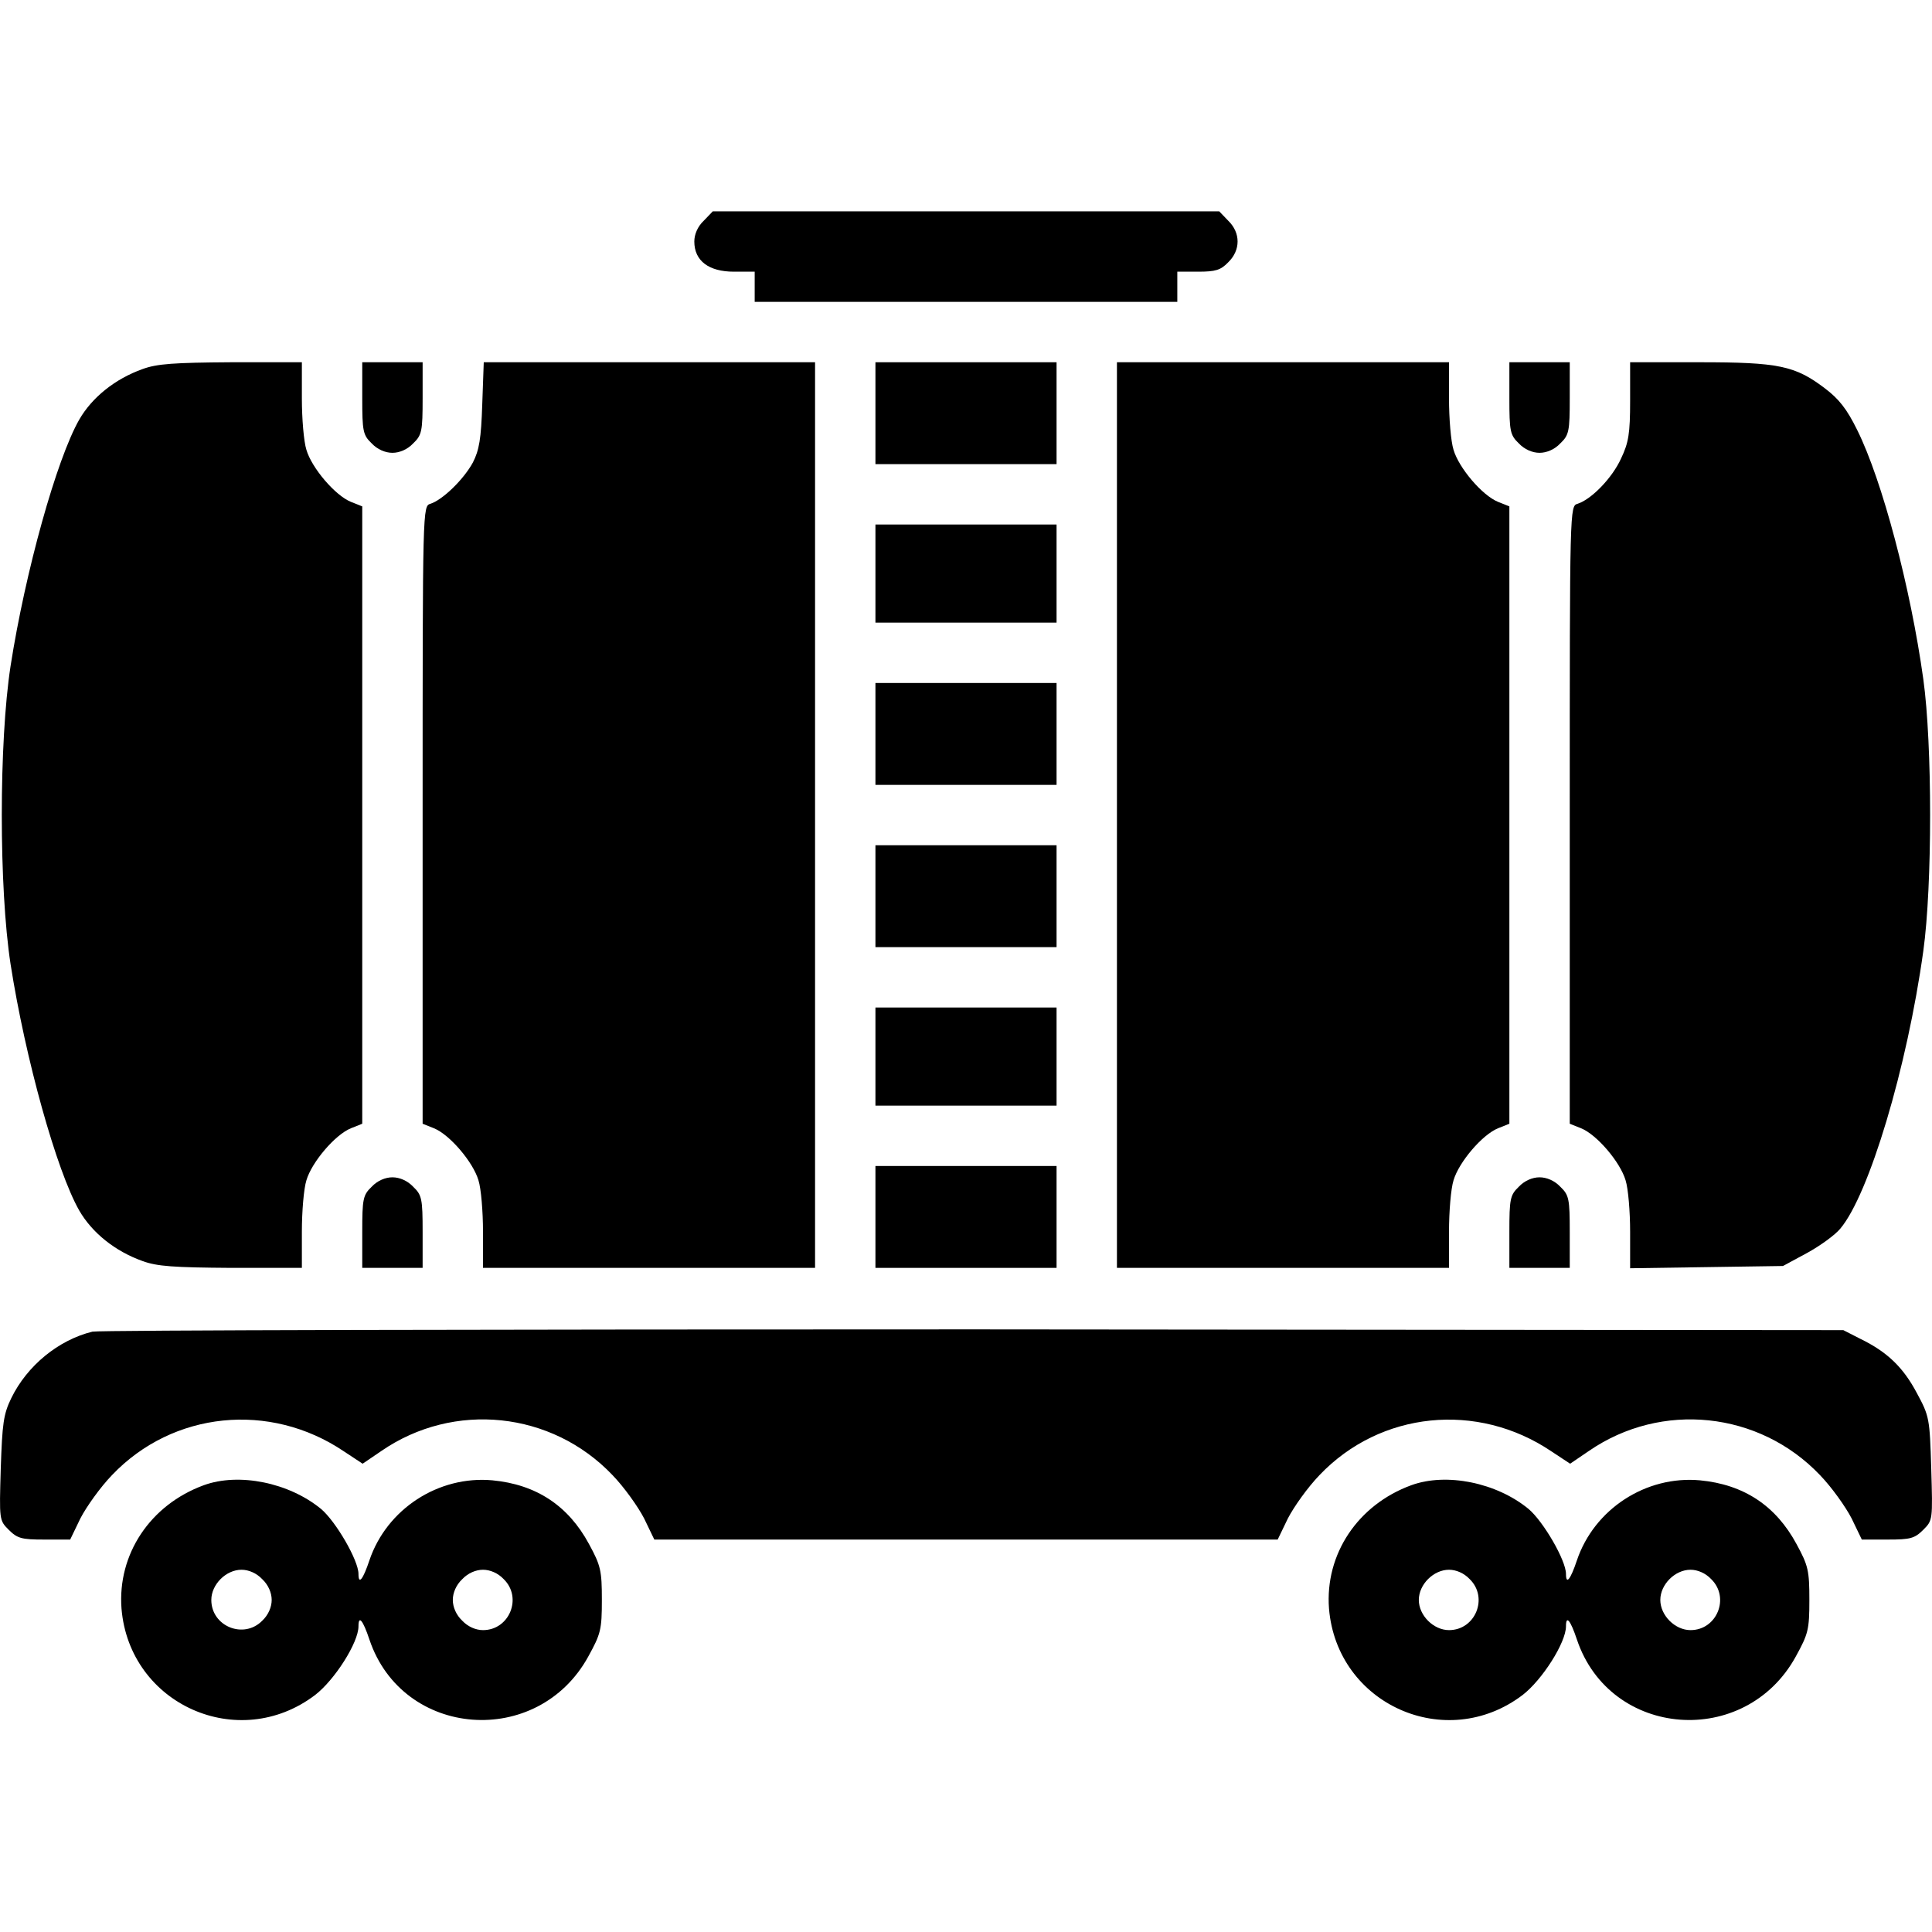
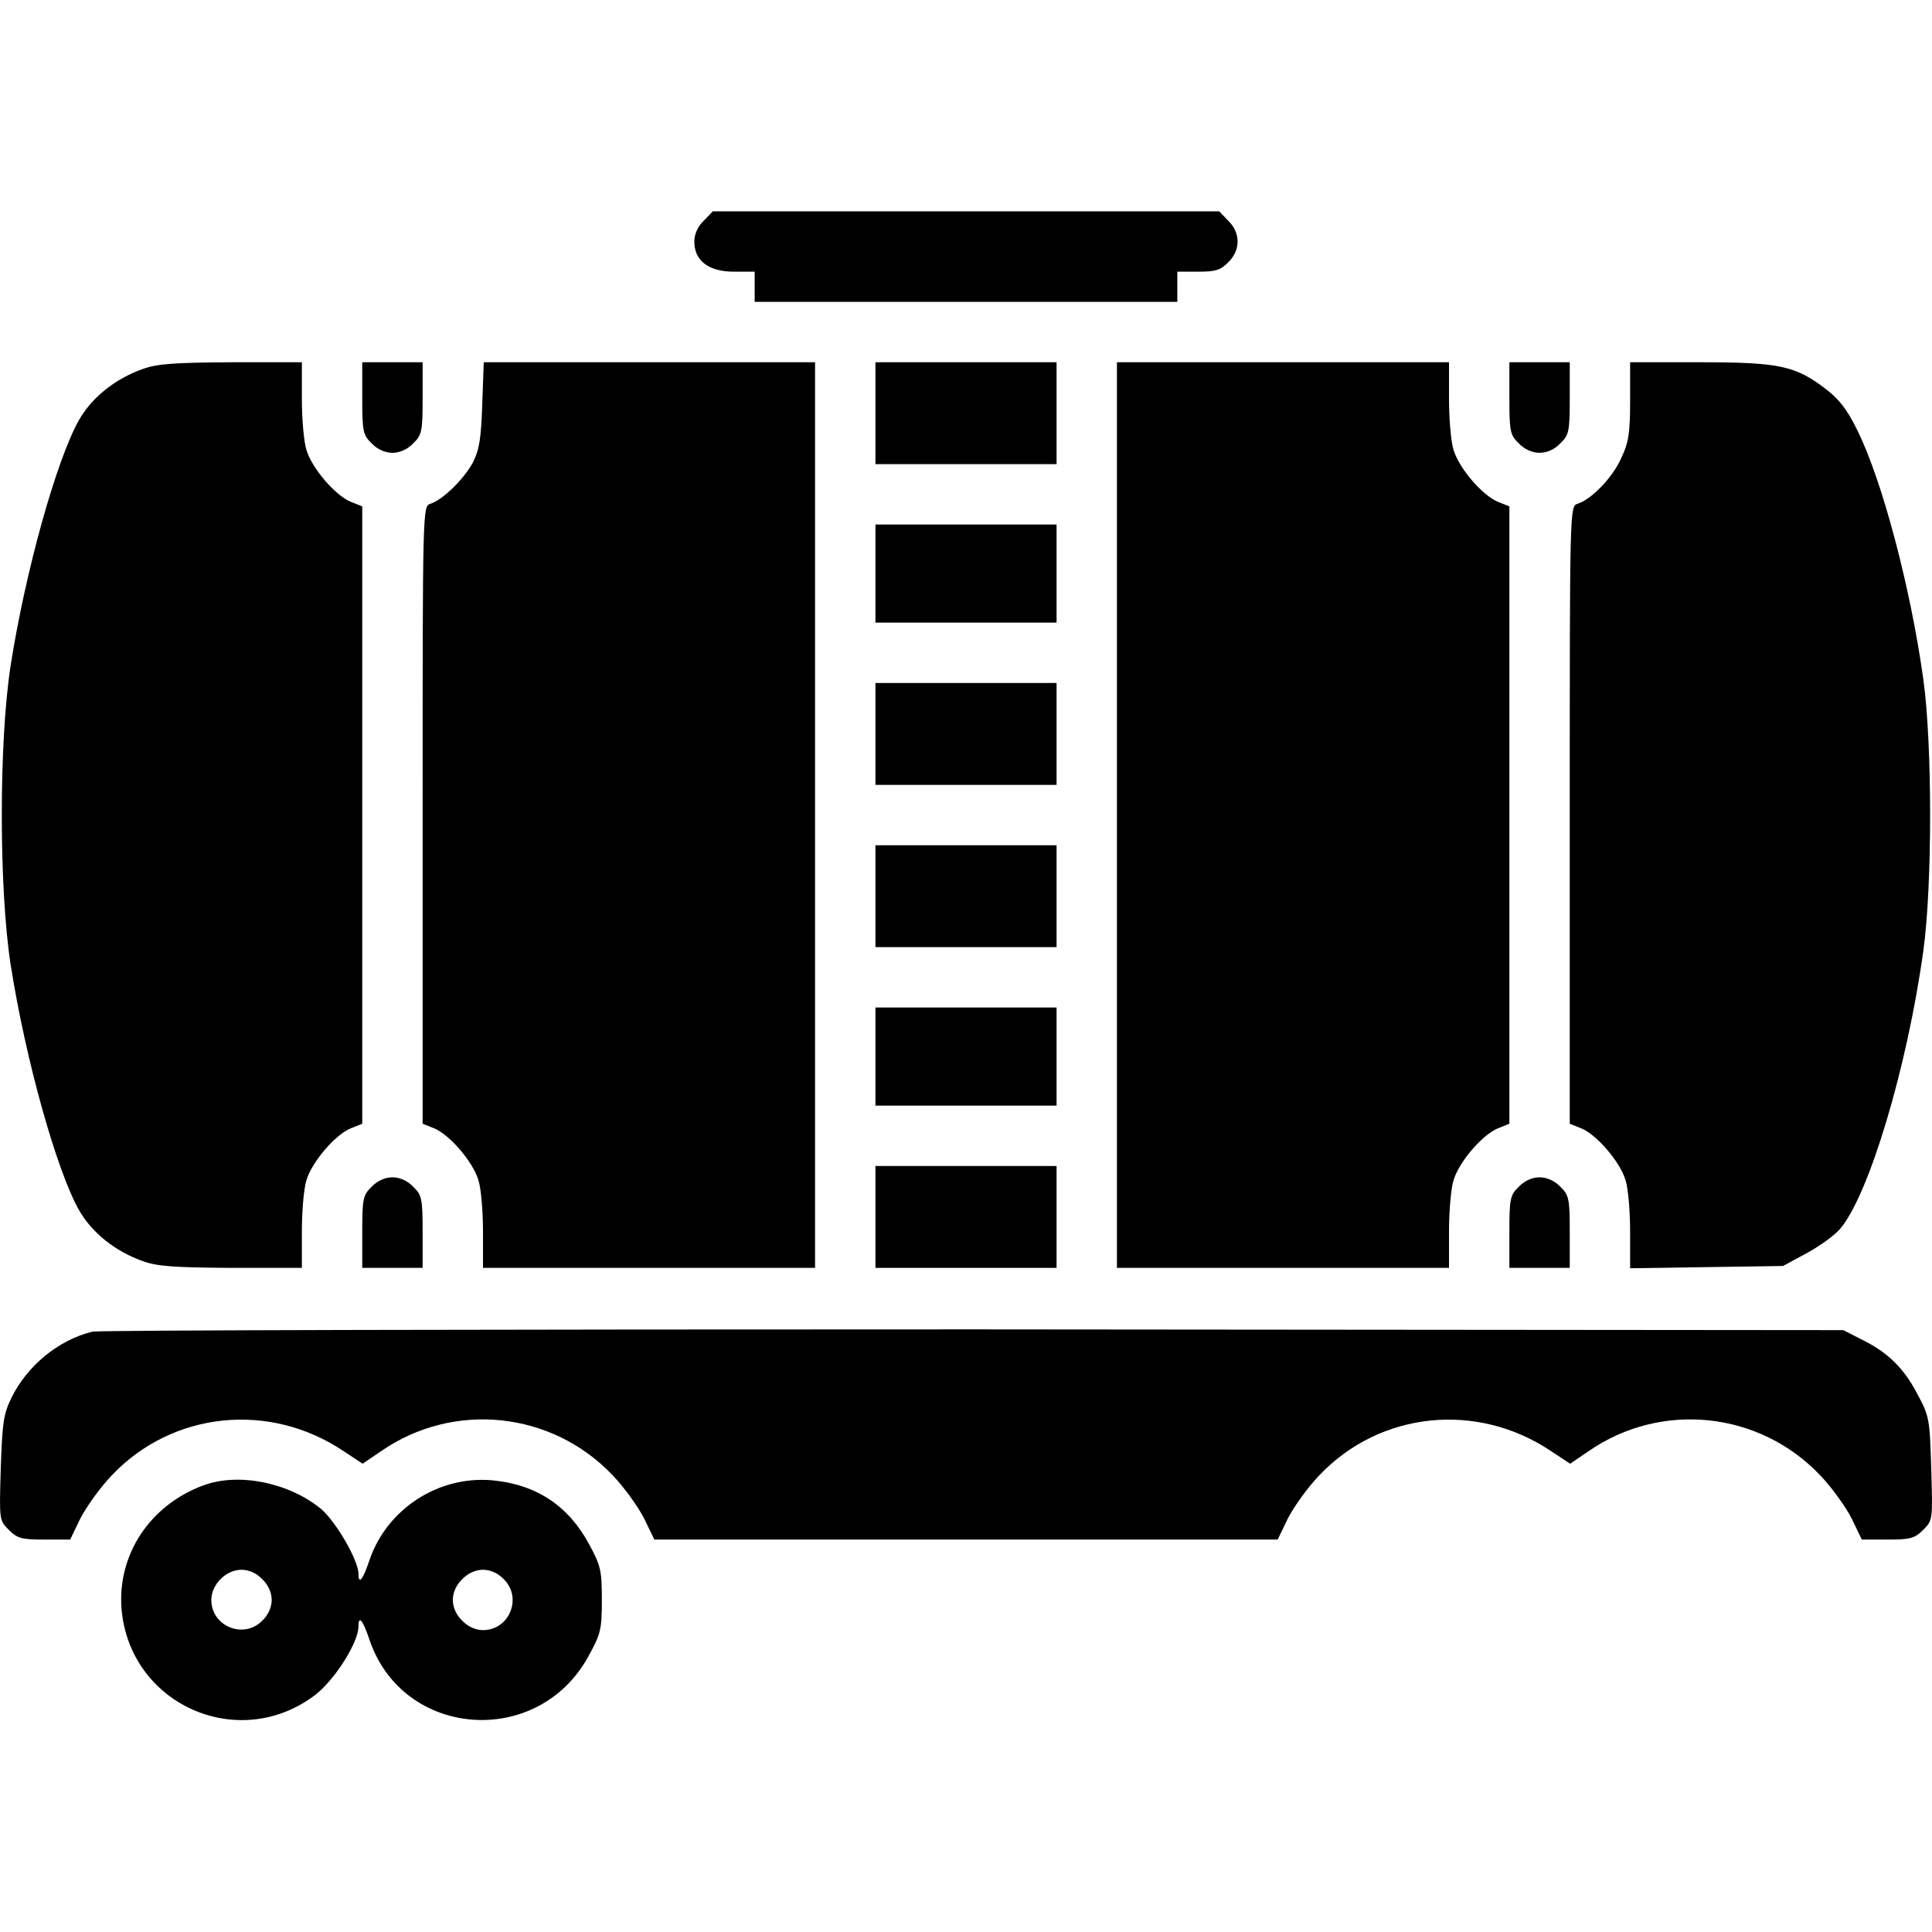
<svg xmlns="http://www.w3.org/2000/svg" version="1.0" width="512pt" height="512pt" viewBox="0 0 512 512" preserveAspectRatio="xMidYMid meet">
  <g transform="translate(0,512) scale(0.1,-0.1)" fill="#000000" stroke="none">
    <path d="M1865 4535 c-16 -15 -25 -36 -25 -55 0 -51 38 -80 105 -80 l55 0 0 -40 0 -40 560 0 560 0 0 40 0 40 55 0 c46 0 60 4 80 25 33 32 33 78 0 110 l-24 25 -671 0 -671 0 -24 -25z" />
    <path d="M378 4142 c-73 -26 -134 -75 -168 -134 -60 -105 -143 -403 -182 -653 -31 -202 -31 -588 0 -790 39 -250 122 -548 182 -653 34 -59 95 -108 168 -134 38 -14 83 -17 235 -18 l187 0 0 96 c0 53 5 114 12 136 14 48 76 121 118 138 l30 12 0 818 0 818 -30 12 c-42 17 -104 90 -118 138 -7 22 -12 83 -12 136 l0 96 -187 0 c-152 -1 -197 -4 -235 -18z" />
    <path d="M960 4065 c0 -88 2 -98 25 -120 15 -16 36 -25 55 -25 19 0 40 9 55 25 23 22 25 32 25 120 l0 95 -80 0 -80 0 0 -95z" />
    <path d="M1278 4048 c-3 -91 -8 -121 -25 -154 -24 -44 -79 -98 -112 -109 -21 -6 -21 -6 -21 -824 l0 -819 30 -12 c42 -17 104 -90 118 -138 7 -22 12 -83 12 -136 l0 -96 440 0 440 0 0 1200 0 1200 -439 0 -439 0 -4 -112z" />
    <path d="M2320 4025 l0 -135 240 0 240 0 0 135 0 135 -240 0 -240 0 0 -135z" />
    <path d="M2960 2960 l0 -1200 440 0 440 0 0 96 c0 53 5 114 12 136 14 48 76 121 118 138 l30 12 0 818 0 818 -30 12 c-42 17 -104 90 -118 138 -7 22 -12 83 -12 136 l0 96 -440 0 -440 0 0 -1200z" />
    <path d="M4000 4065 c0 -88 2 -98 25 -120 15 -16 36 -25 55 -25 19 0 40 9 55 25 23 22 25 32 25 120 l0 95 -80 0 -80 0 0 -95z" />
    <path d="M4320 4058 c0 -87 -4 -111 -24 -153 -23 -51 -78 -108 -115 -120 -21 -6 -21 -6 -21 -824 l0 -819 30 -12 c42 -17 104 -90 118 -138 7 -22 12 -83 12 -136 l0 -97 203 3 202 3 63 34 c35 19 75 48 89 65 76 90 177 426 220 736 24 173 24 547 0 720 -34 244 -109 527 -175 660 -28 57 -49 83 -86 111 -79 60 -123 69 -332 69 l-184 0 0 -102z" />
    <path d="M2320 3600 l0 -130 240 0 240 0 0 130 0 130 -240 0 -240 0 0 -130z" />
    <path d="M2320 3175 l0 -135 240 0 240 0 0 135 0 135 -240 0 -240 0 0 -135z" />
    <path d="M2320 2745 l0 -135 240 0 240 0 0 135 0 135 -240 0 -240 0 0 -135z" />
    <path d="M2320 2320 l0 -130 240 0 240 0 0 130 0 130 -240 0 -240 0 0 -130z" />
    <path d="M2320 1895 l0 -135 240 0 240 0 0 135 0 135 -240 0 -240 0 0 -135z" />
    <path d="M985 1975 c-23 -22 -25 -32 -25 -120 l0 -95 80 0 80 0 0 95 c0 88 -2 98 -25 120 -15 16 -36 25 -55 25 -19 0 -40 -9 -55 -25z" />
    <path d="M4025 1975 c-23 -22 -25 -32 -25 -120 l0 -95 80 0 80 0 0 95 c0 88 -2 98 -25 120 -15 16 -36 25 -55 25 -19 0 -40 -9 -55 -25z" />
    <path d="M245 1591 c-90 -22 -173 -90 -215 -176 -21 -43 -24 -68 -28 -187 -4 -136 -4 -137 21 -162 23 -23 34 -26 94 -26 l69 0 27 56 c16 31 53 83 84 115 161 169 418 195 614 63 l50 -33 50 34 c192 132 451 105 612 -64 31 -32 68 -84 84 -115 l27 -56 826 0 826 0 27 56 c16 31 53 83 84 115 161 169 418 195 614 63 l50 -33 50 34 c192 132 451 105 612 -64 31 -32 68 -84 84 -115 l27 -56 69 0 c60 0 71 3 94 26 25 25 25 26 21 162 -4 133 -5 139 -38 200 -36 68 -78 109 -150 144 l-45 23 -2305 2 c-1268 0 -2318 -2 -2335 -6z" />
    <path d="M540 1184 c-142 -52 -229 -183 -218 -327 21 -254 310 -383 513 -229 52 40 115 139 115 182 0 31 12 16 29 -35 88 -262 446 -289 580 -45 33 60 36 71 36 150 0 78 -3 91 -34 148 -55 102 -140 158 -256 169 -143 13 -280 -76 -326 -212 -17 -51 -29 -66 -29 -36 0 36 -60 139 -99 172 -85 70 -218 97 -311 63z m155 -249 c16 -15 25 -36 25 -55 0 -19 -9 -40 -25 -55 -49 -50 -135 -15 -135 55 0 41 39 80 80 80 19 0 40 -9 55 -25z m640 0 c50 -49 15 -135 -55 -135 -19 0 -40 9 -55 25 -16 15 -25 36 -25 55 0 19 9 40 25 55 15 16 36 25 55 25 19 0 40 -9 55 -25z" />
-     <path d="M3740 1184 c-142 -52 -229 -183 -218 -327 21 -254 310 -383 513 -229 52 40 115 139 115 182 0 31 12 16 29 -35 88 -262 446 -289 580 -45 33 60 36 71 36 150 0 78 -3 91 -34 148 -55 102 -140 158 -256 169 -143 13 -280 -76 -326 -212 -17 -51 -29 -66 -29 -36 0 36 -60 139 -99 172 -85 70 -218 97 -311 63z m155 -249 c50 -49 15 -135 -55 -135 -41 0 -80 39 -80 80 0 41 39 80 80 80 19 0 40 -9 55 -25z m640 0 c50 -49 15 -135 -55 -135 -41 0 -80 39 -80 80 0 41 39 80 80 80 19 0 40 -9 55 -25z" />
  </g>
</svg>